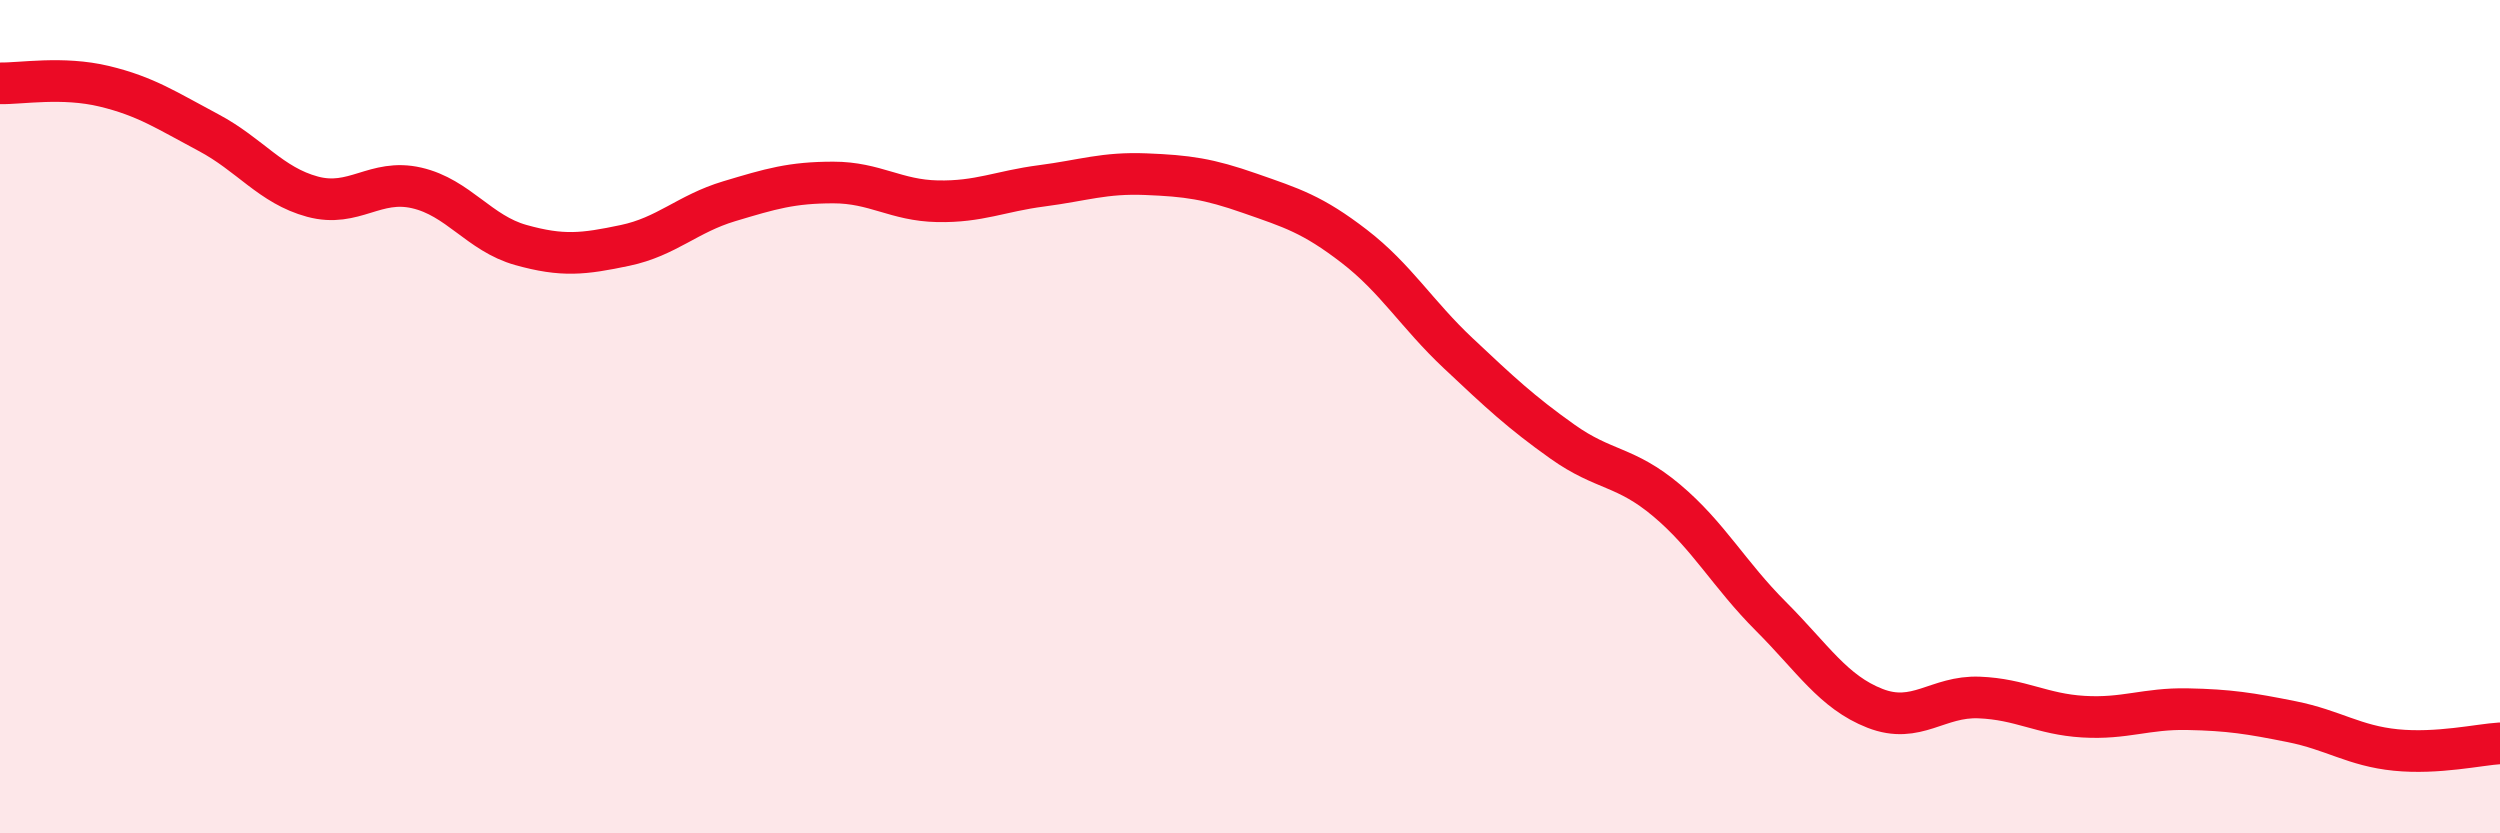
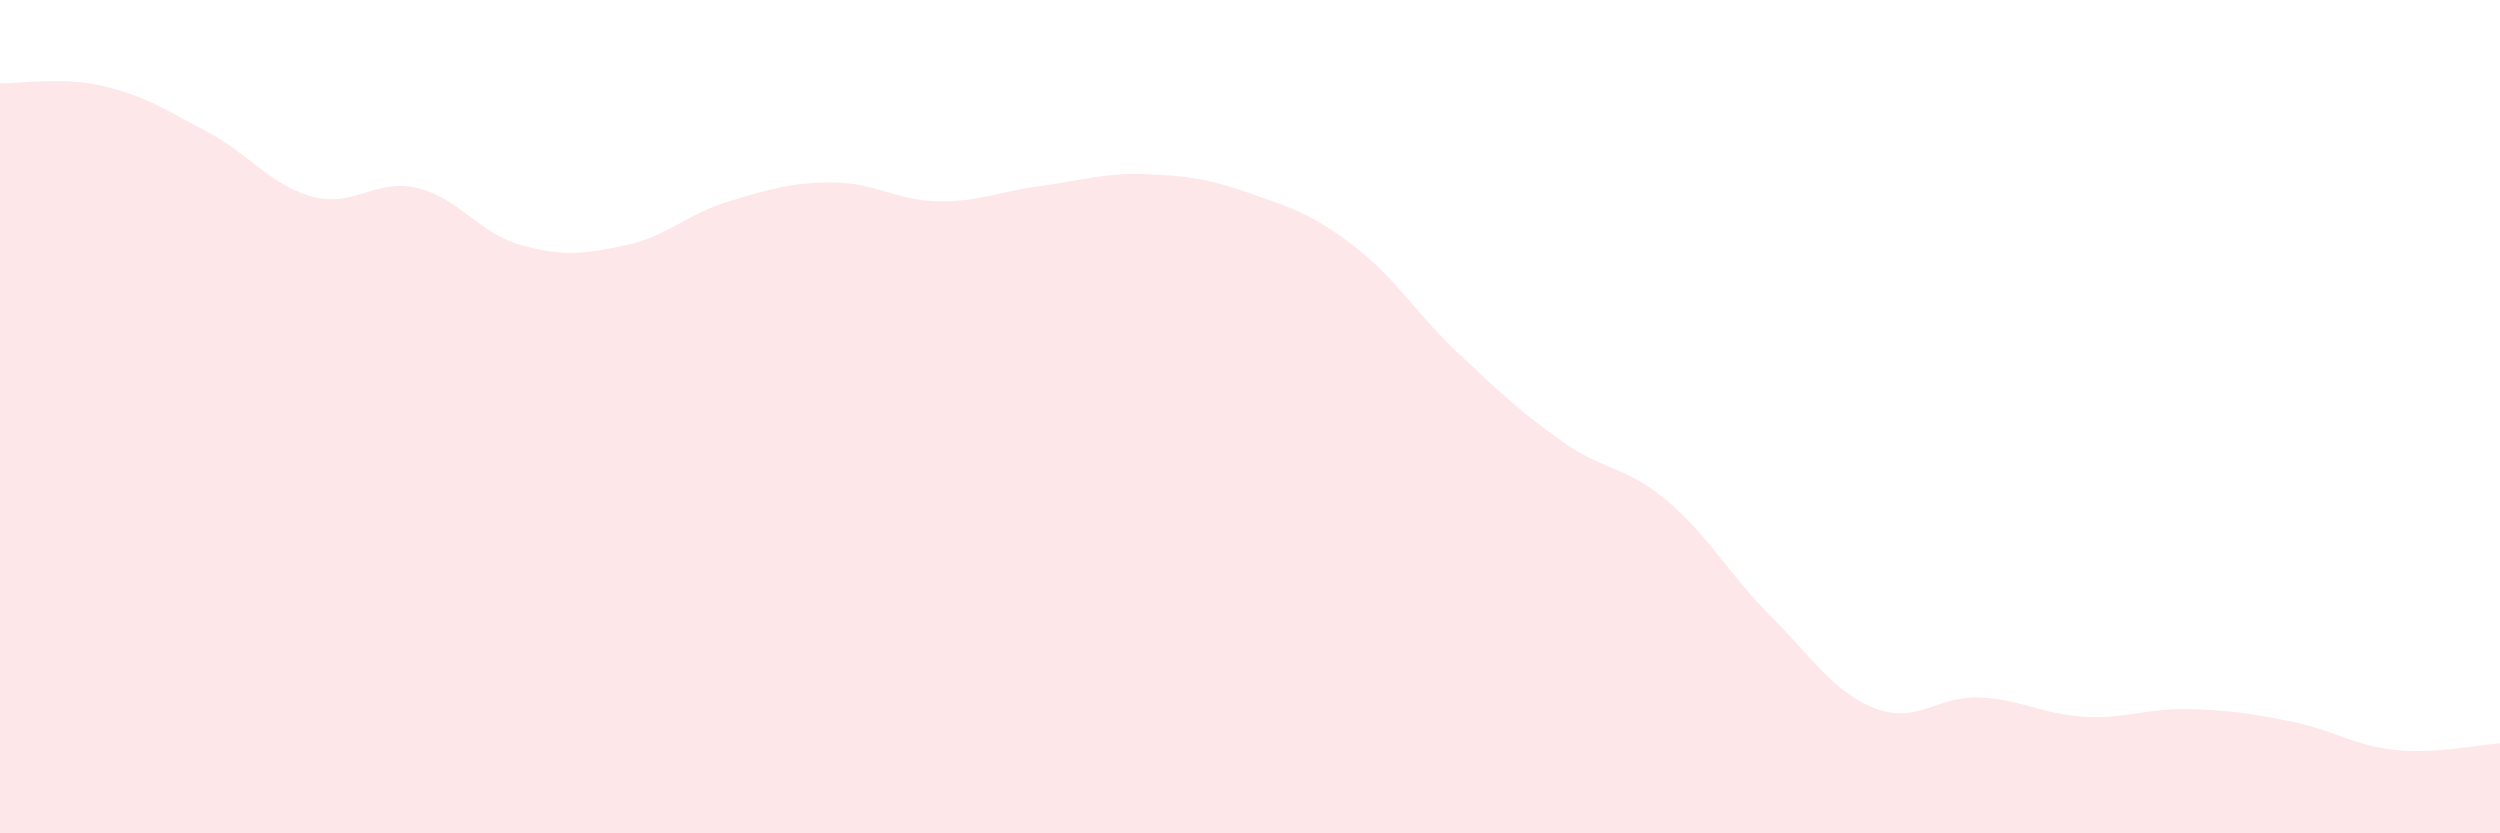
<svg xmlns="http://www.w3.org/2000/svg" width="60" height="20" viewBox="0 0 60 20">
  <path d="M 0,2 C 0.5,2.01 1.5,1.83 2.5,2.07 C 3.5,2.31 4,2.65 5,3.18 C 6,3.71 6.5,4.45 7.5,4.72 C 8.5,4.99 9,4.28 10,4.51 C 11,4.74 11.5,5.6 12.5,5.88 C 13.5,6.16 14,6.1 15,5.89 C 16,5.68 16.5,5.13 17.5,4.83 C 18.5,4.53 19,4.38 20,4.38 C 21,4.38 21.5,4.81 22.5,4.83 C 23.5,4.85 24,4.59 25,4.46 C 26,4.33 26.5,4.14 27.5,4.18 C 28.5,4.22 29,4.29 30,4.64 C 31,4.99 31.5,5.14 32.5,5.91 C 33.5,6.68 34,7.54 35,8.48 C 36,9.42 36.5,9.89 37.5,10.6 C 38.5,11.31 39,11.17 40,12.01 C 41,12.85 41.5,13.79 42.5,14.79 C 43.5,15.79 44,16.61 45,17 C 46,17.39 46.5,16.7 47.5,16.74 C 48.5,16.78 49,17.14 50,17.2 C 51,17.26 51.5,17 52.5,17.02 C 53.5,17.04 54,17.12 55,17.32 C 56,17.52 56.5,17.9 57.5,18 C 58.5,18.1 59.5,17.87 60,17.84L60 20L0 20Z" fill="#EB0A25" opacity="0.1" stroke-linecap="round" stroke-linejoin="round" />
-   <path d="M 0,2 C 0.5,2.01 1.5,1.83 2.5,2.07 C 3.5,2.31 4,2.65 5,3.18 C 6,3.71 6.5,4.45 7.5,4.72 C 8.5,4.99 9,4.28 10,4.51 C 11,4.74 11.5,5.6 12.5,5.88 C 13.5,6.16 14,6.1 15,5.89 C 16,5.68 16.5,5.13 17.5,4.83 C 18.5,4.53 19,4.38 20,4.38 C 21,4.38 21.5,4.81 22.5,4.83 C 23.5,4.85 24,4.59 25,4.46 C 26,4.33 26.5,4.14 27.5,4.18 C 28.5,4.22 29,4.29 30,4.64 C 31,4.99 31.5,5.14 32.5,5.91 C 33.5,6.68 34,7.54 35,8.48 C 36,9.42 36.5,9.89 37.5,10.6 C 38.5,11.31 39,11.17 40,12.01 C 41,12.85 41.5,13.79 42.5,14.79 C 43.5,15.79 44,16.61 45,17 C 46,17.39 46.5,16.7 47.5,16.74 C 48.5,16.78 49,17.14 50,17.2 C 51,17.26 51.5,17 52.5,17.02 C 53.5,17.04 54,17.12 55,17.32 C 56,17.52 56.5,17.9 57.5,18 C 58.5,18.1 59.5,17.87 60,17.84" stroke="#EB0A25" stroke-width="1" fill="none" stroke-linecap="round" stroke-linejoin="round" />
</svg>